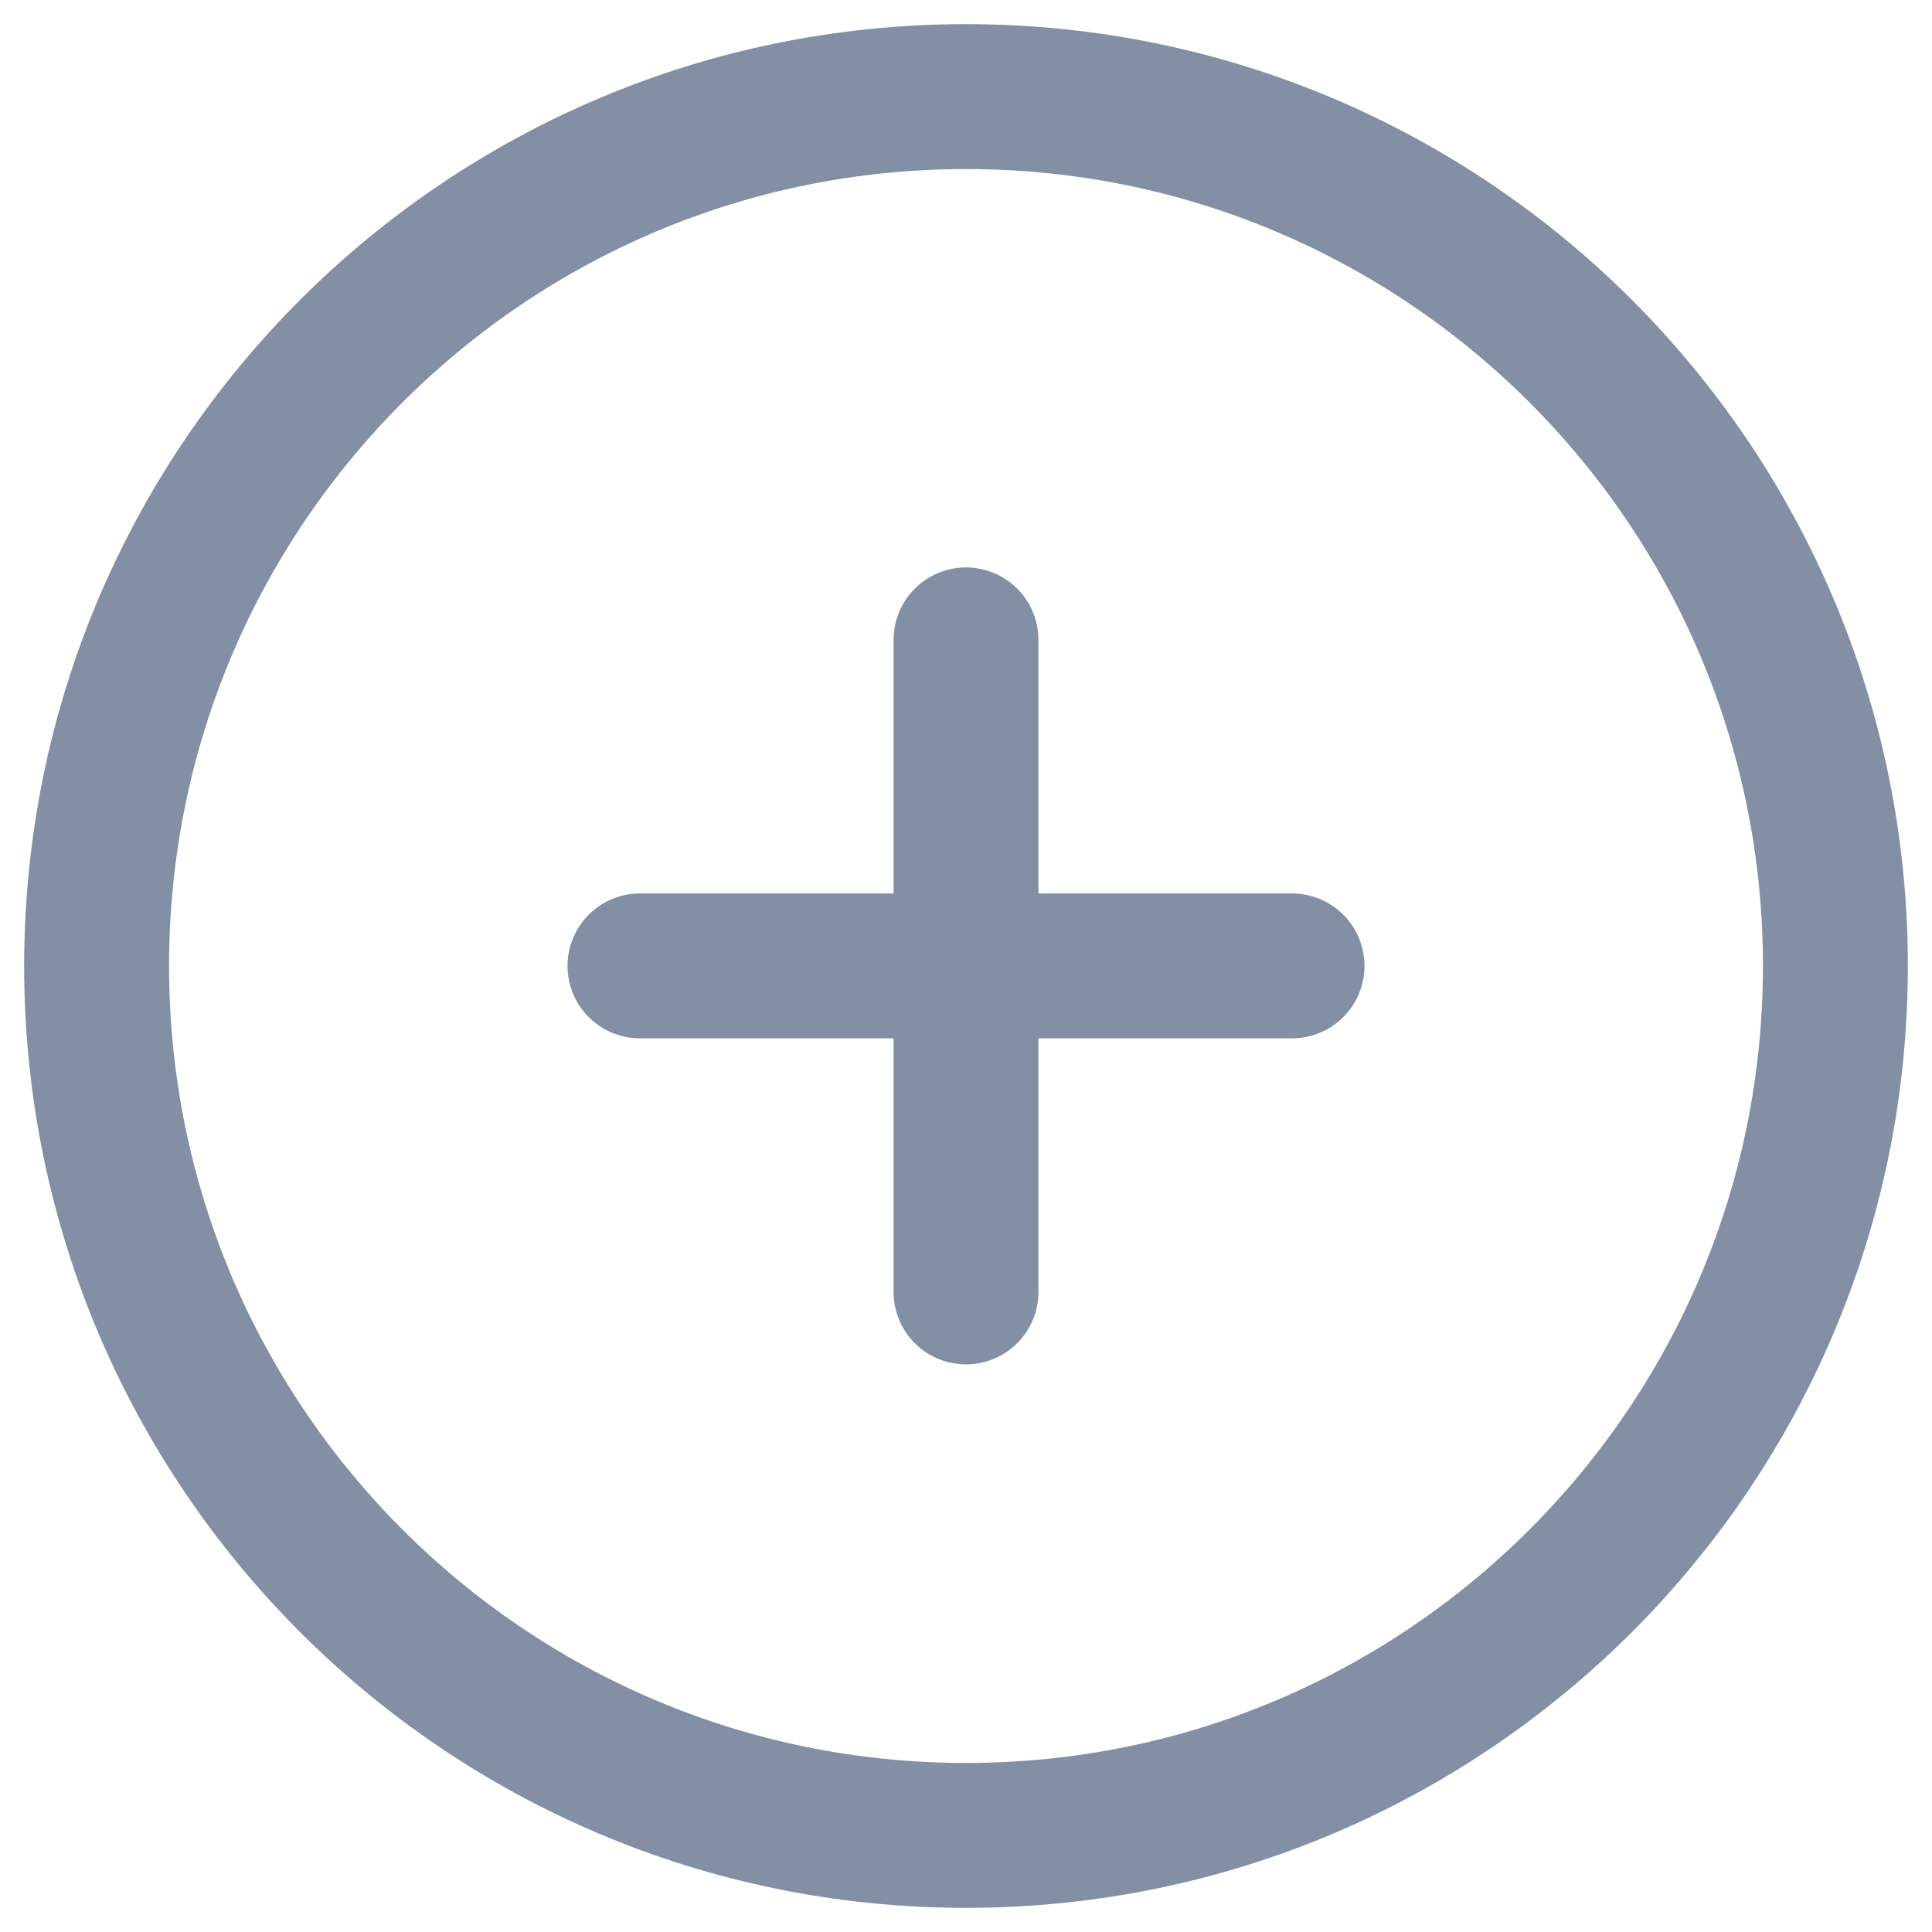
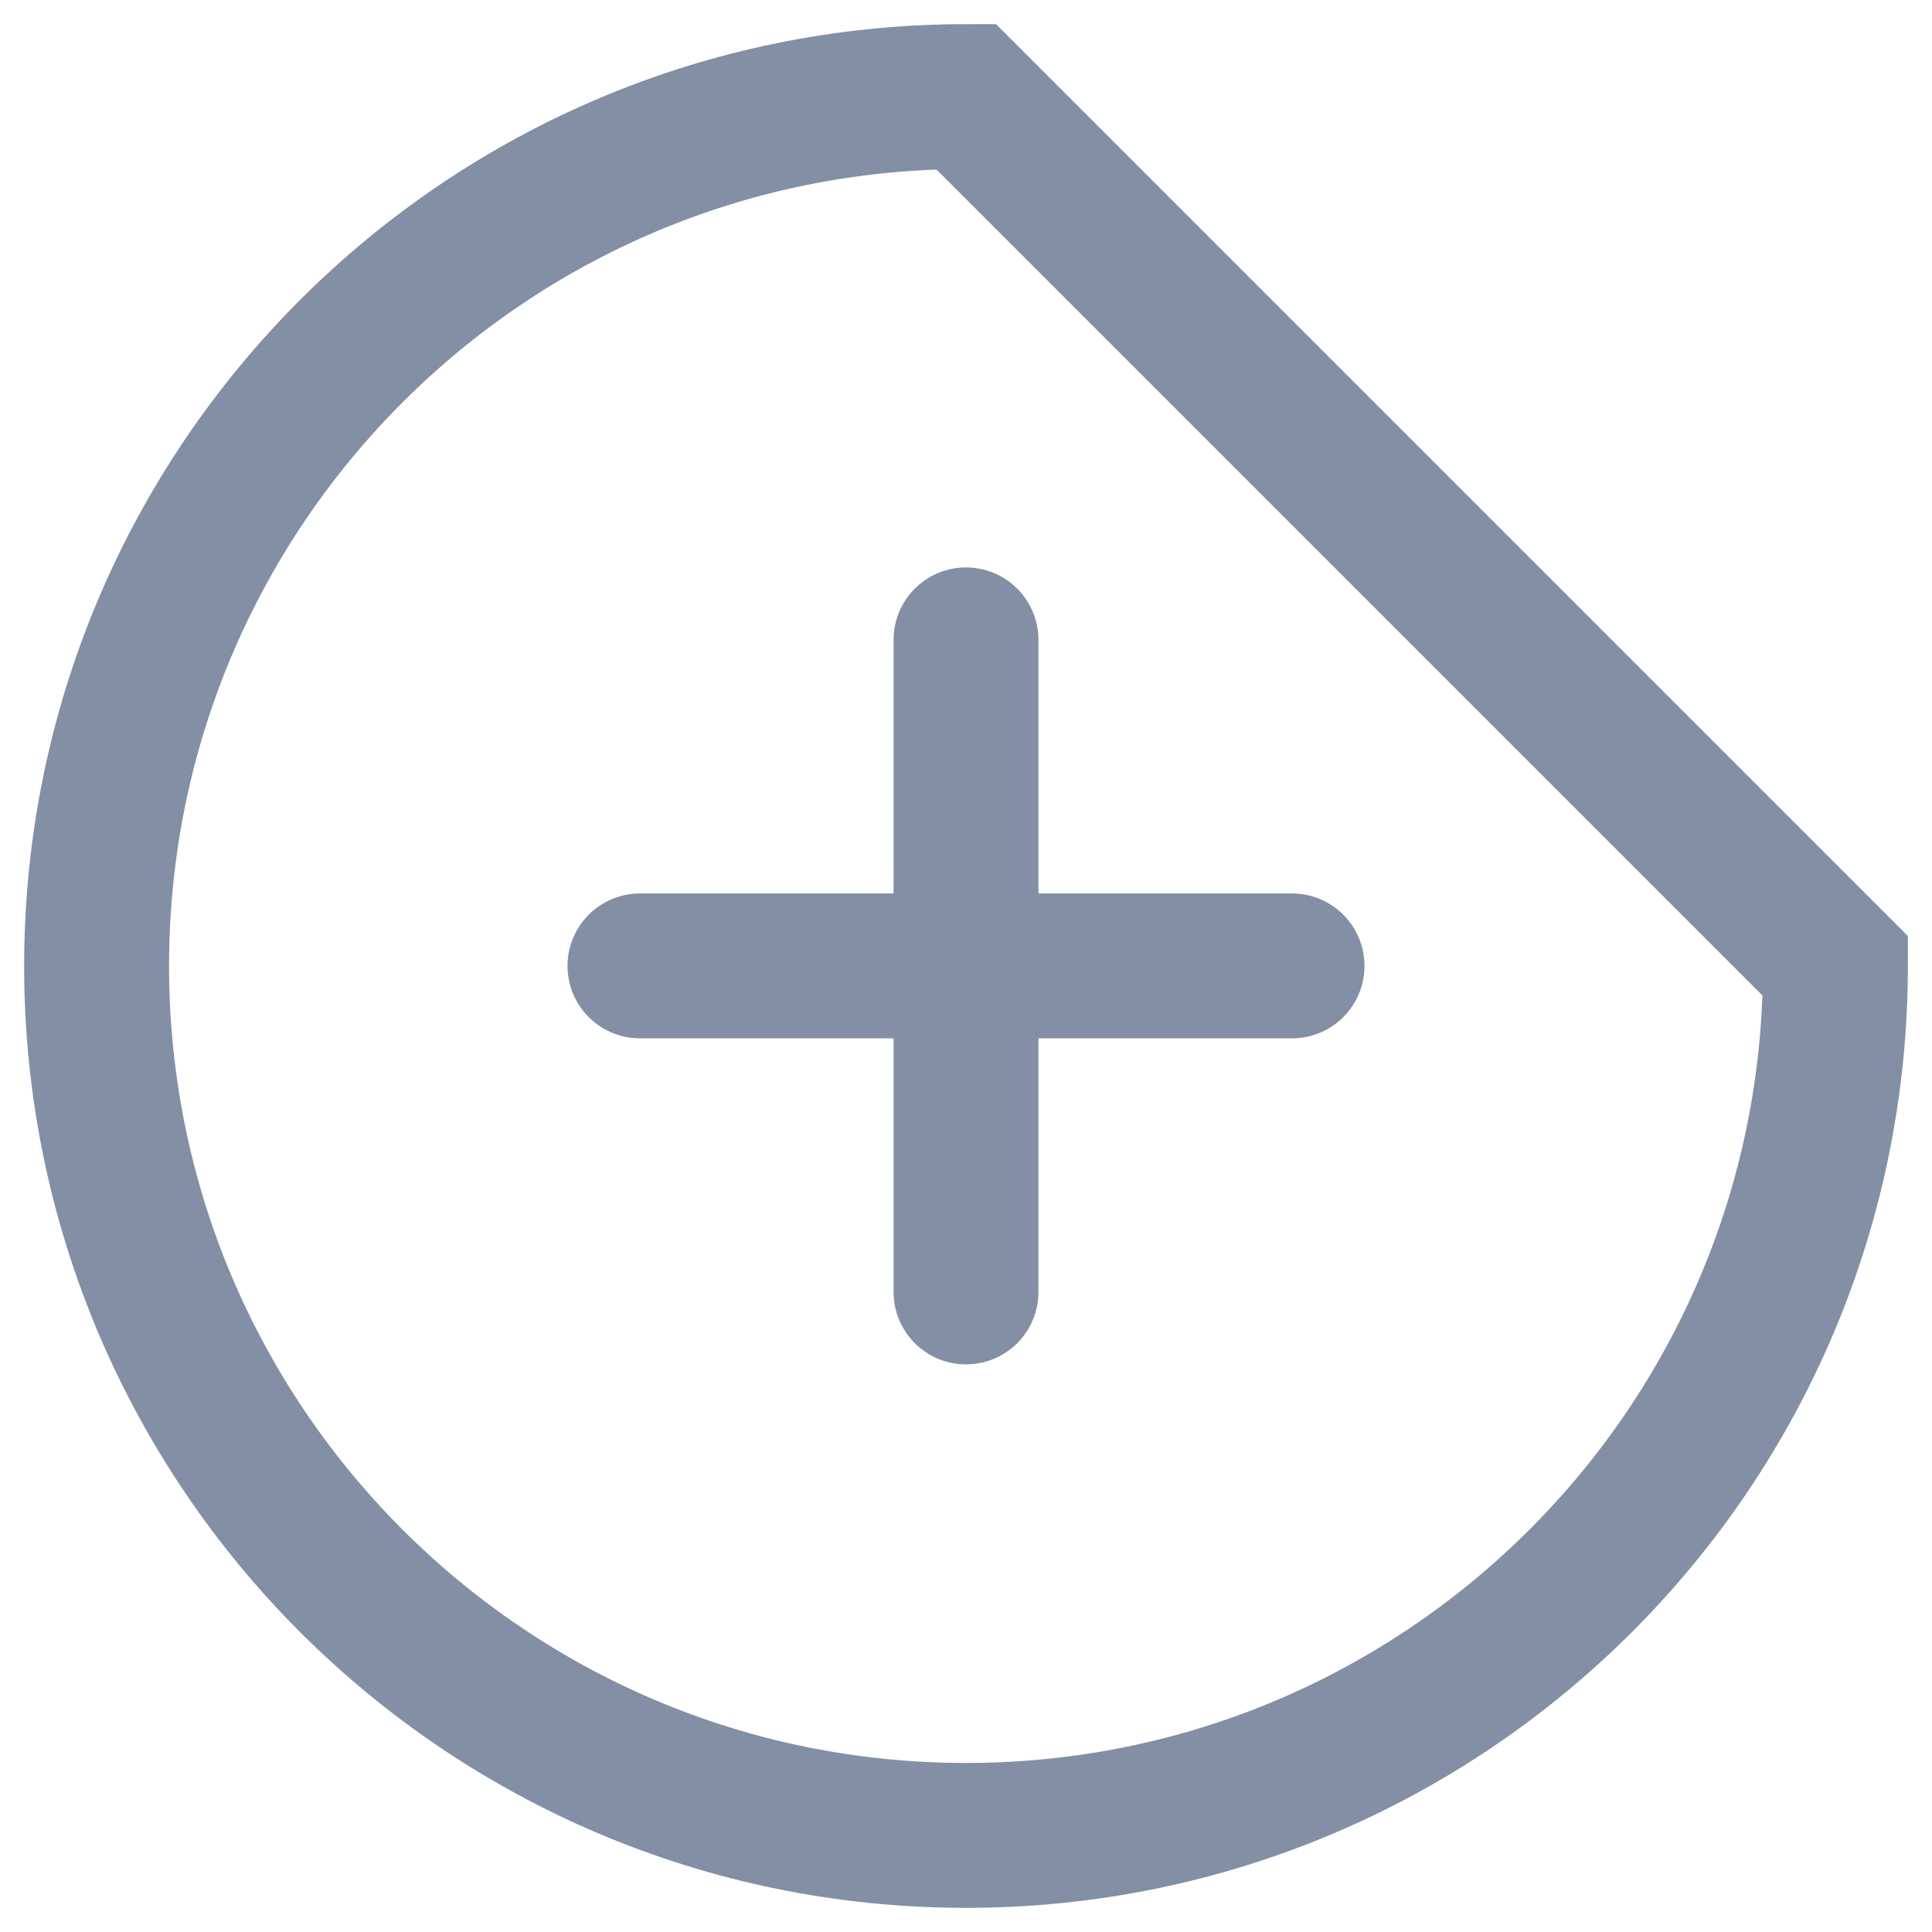
<svg xmlns="http://www.w3.org/2000/svg" width="20" height="20" viewBox="0 0 20 20" fill="none">
-   <path d="M13.375 9.999H10M10 9.999H6.625M10 9.999V13.374M10 9.999L10 6.624M19 10C19 14.971 14.971 19 10 19C5.029 19 1 14.971 1 10C1 5.029 5.029 1 10 1C14.971 1 19 5.029 19 10Z" stroke="#828fa5" stroke-width="1.5" stroke-linecap="round" />
+   <path d="M13.375 9.999H10M10 9.999H6.625M10 9.999V13.374M10 9.999L10 6.624M19 10C19 14.971 14.971 19 10 19C5.029 19 1 14.971 1 10C1 5.029 5.029 1 10 1Z" stroke="#828fa5" stroke-width="1.5" stroke-linecap="round" />
</svg>